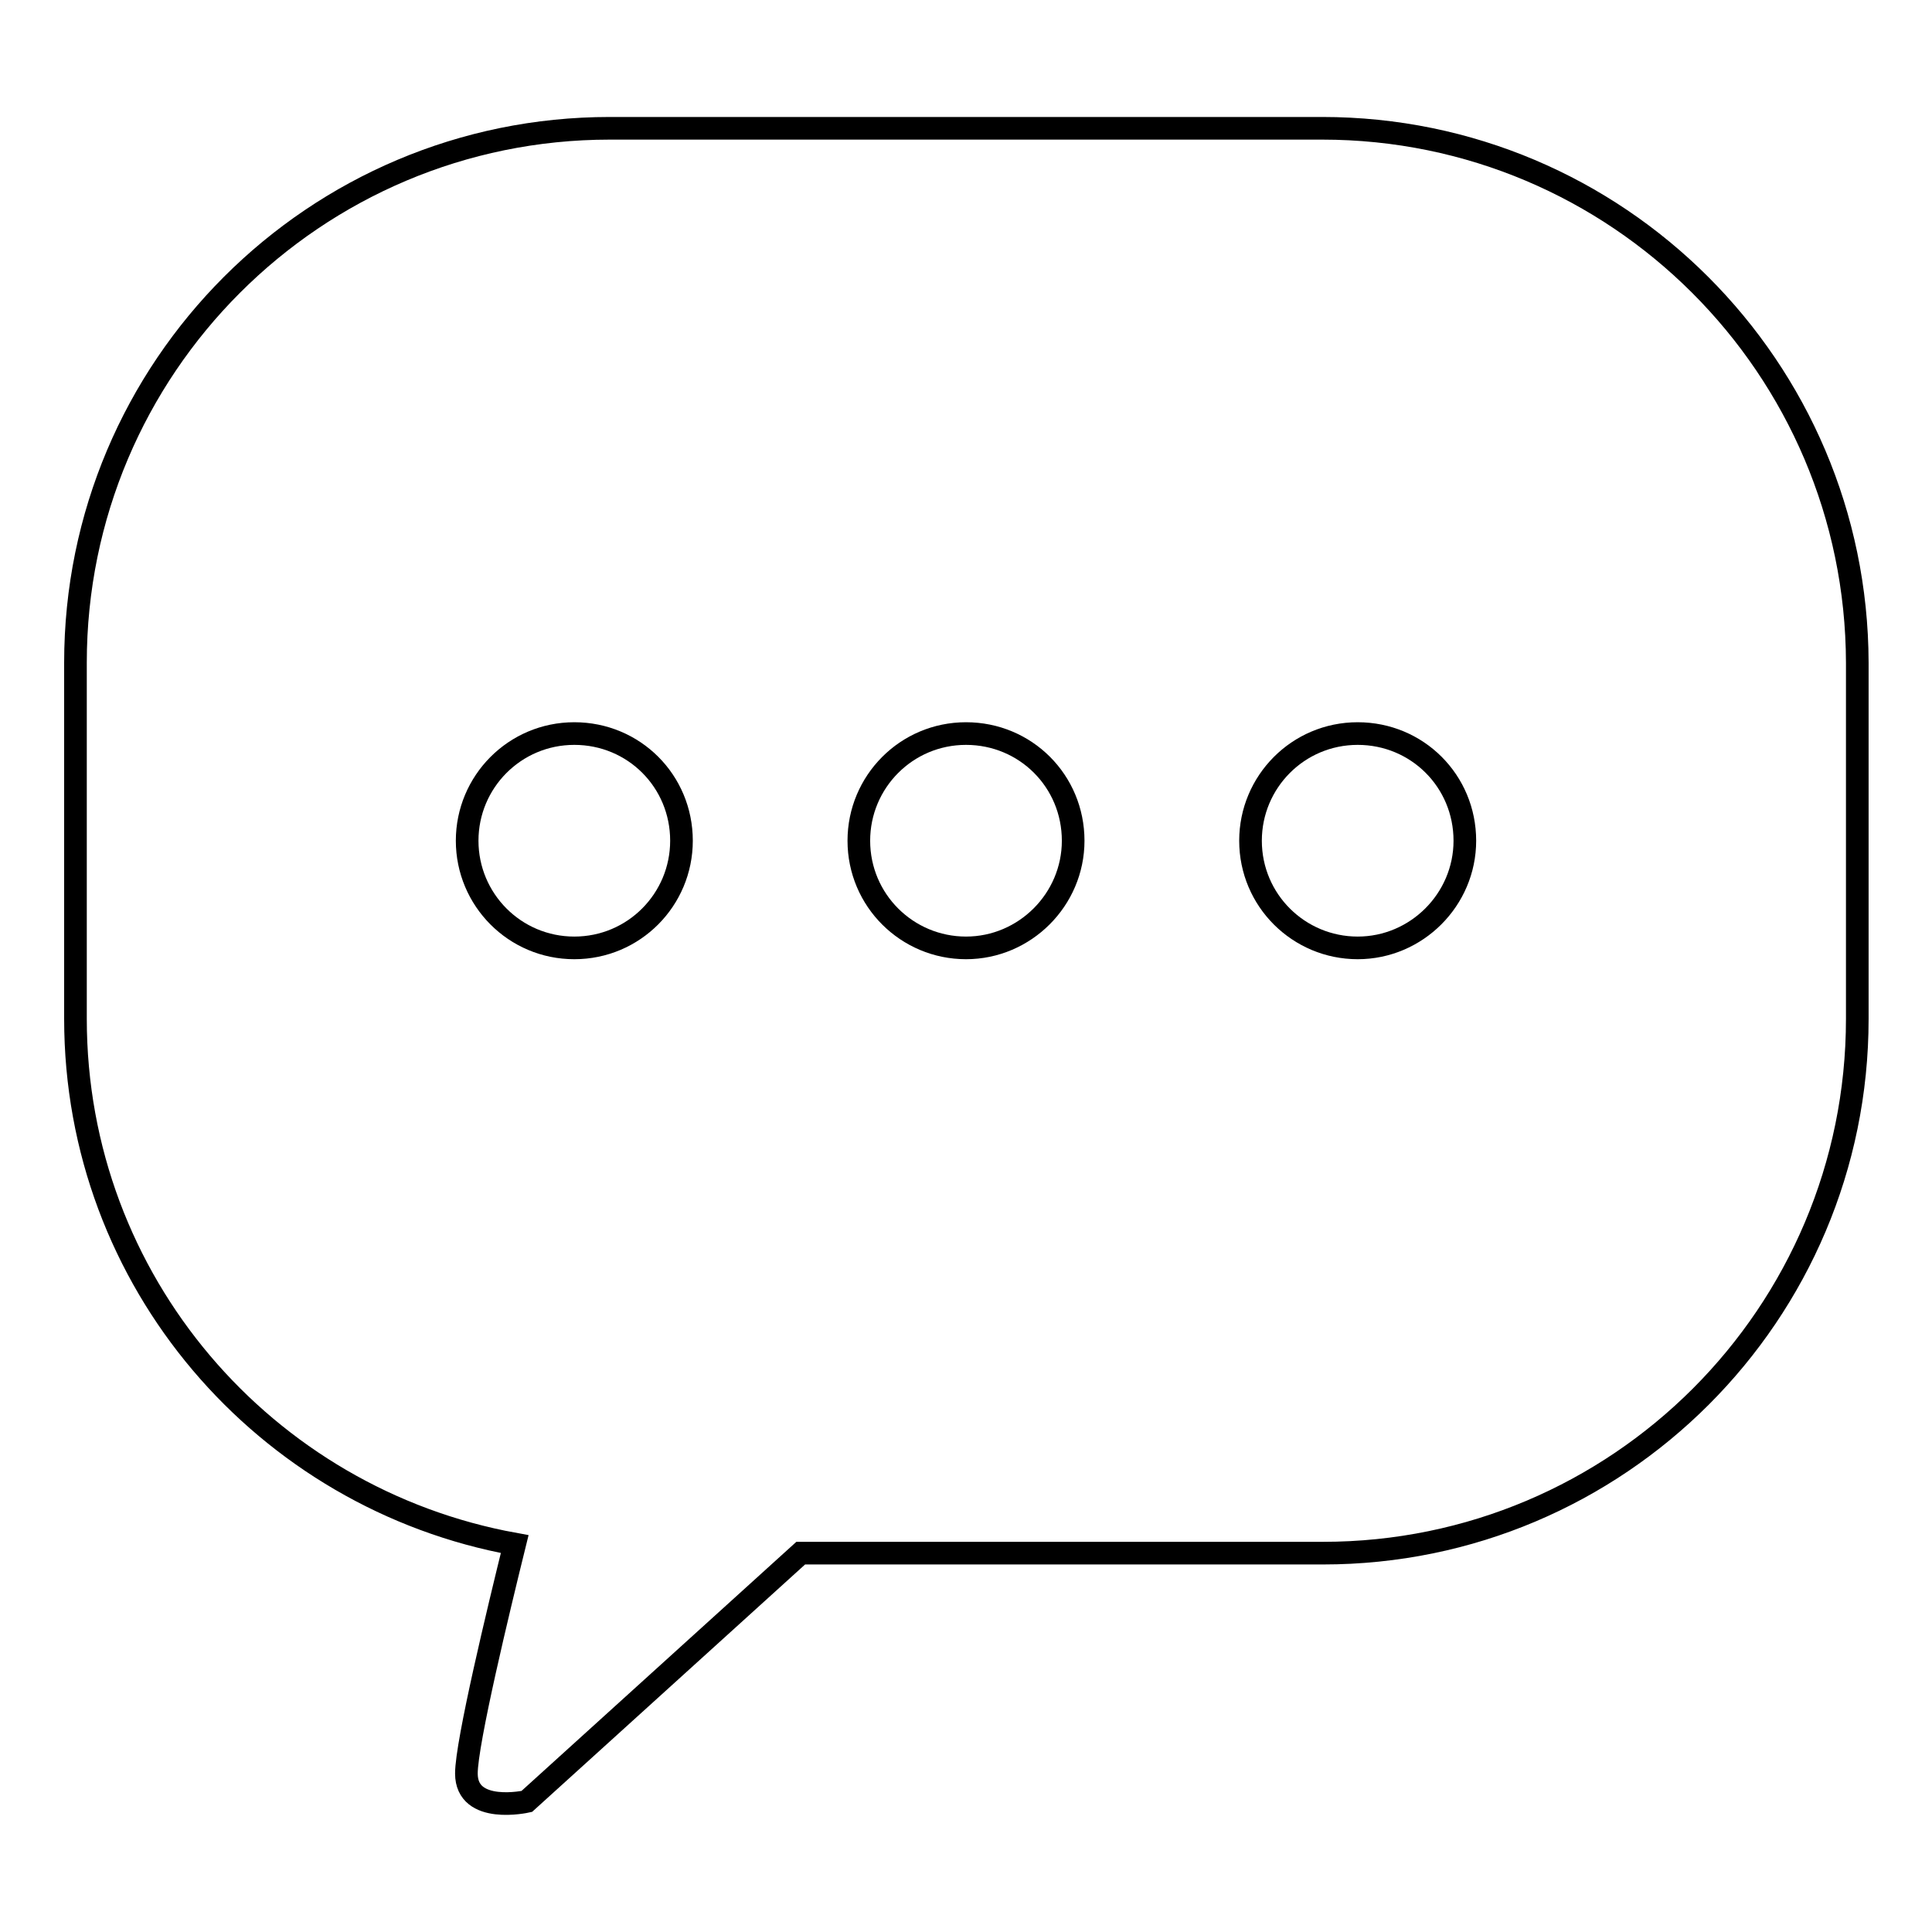
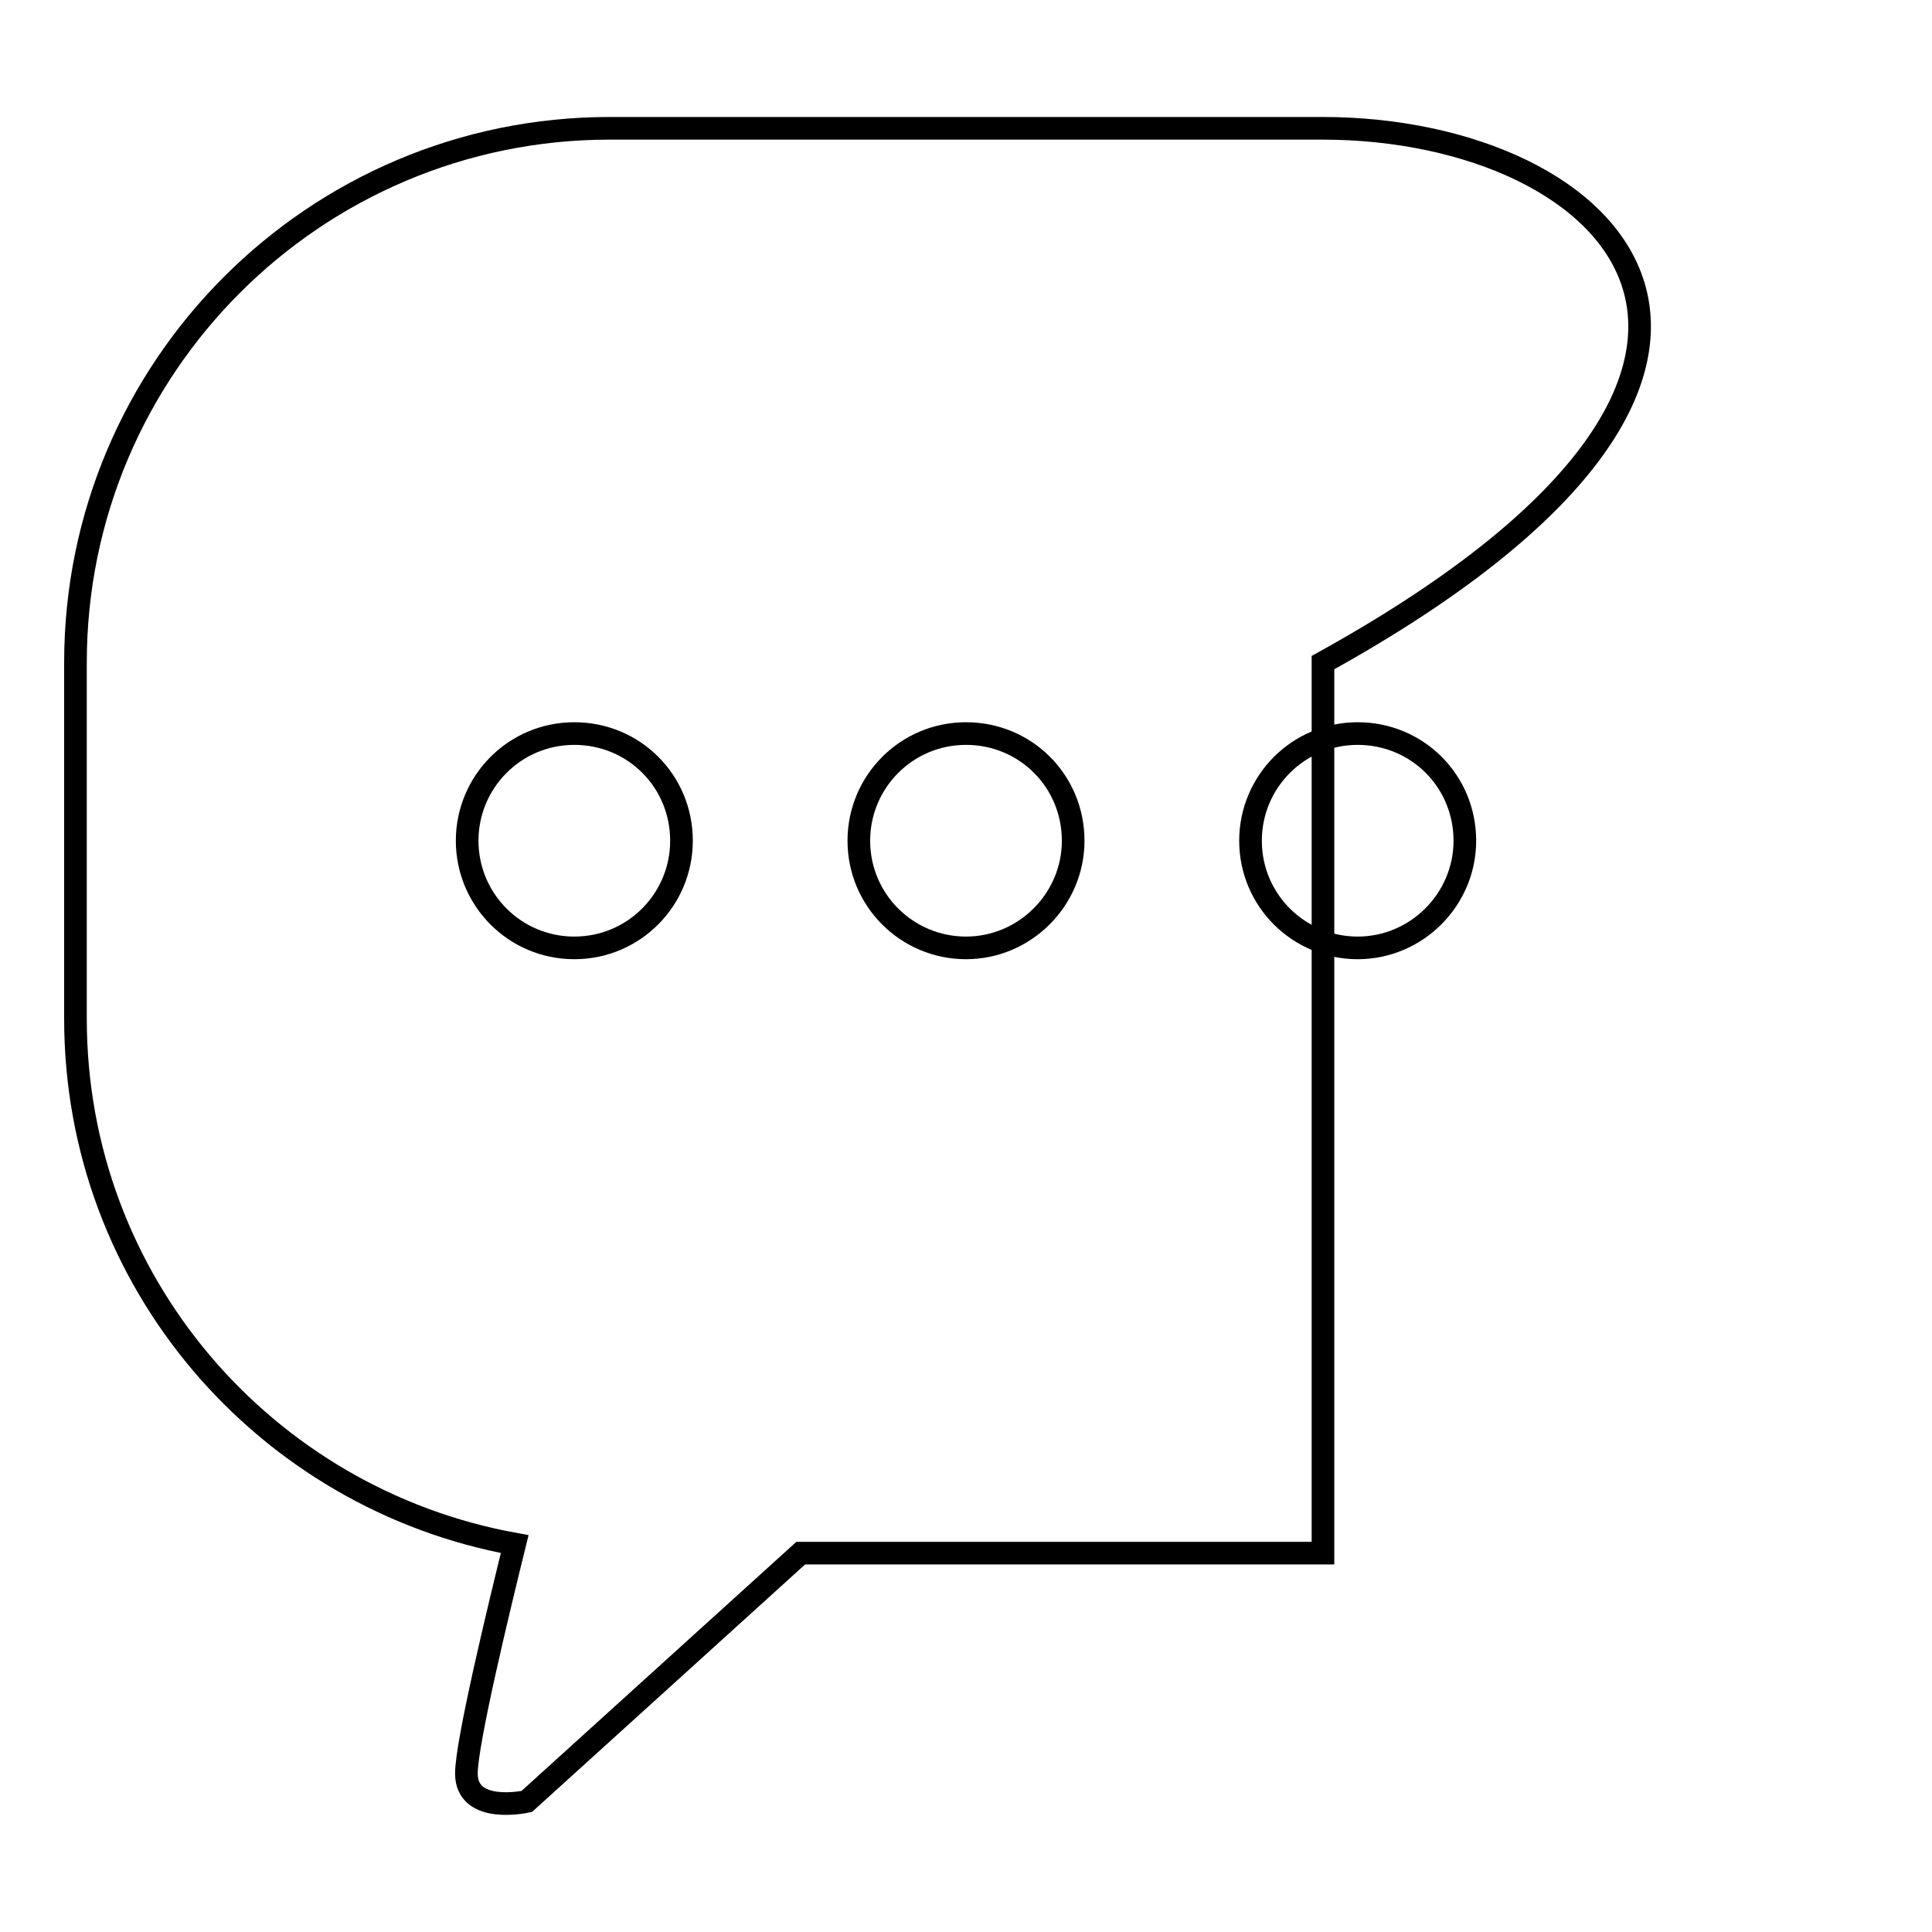
<svg xmlns="http://www.w3.org/2000/svg" version="1.1" x="0px" y="0px" viewBox="0 0 256 256" enable-background="new 0 0 256 256" xml:space="preserve">
  <g>
    <g>
-       <path stroke-width="3" fill-opacity="0" stroke="#000000" d="M175.2,17H80.8C41.7,17,10,48.7,10,87.8V135c0,34.8,25.1,63.6,58.2,69.6c-2.1,8.5-6.4,26.3-6.4,30.4c0,5.5,8,3.7,8,3.7l36.3-32.9h69.2c39.1,0,70.8-31.7,70.8-70.8V87.8C246,48.7,214.3,17,175.2,17z M61.9,111.4c0-7.8,6.3-14.2,14.2-14.2s14.2,6.3,14.2,14.2c0,7.8-6.3,14.2-14.2,14.2S61.9,119.2,61.9,111.4z M128,125.6c-7.8,0-14.2-6.3-14.2-14.2c0-7.8,6.3-14.2,14.2-14.2s14.2,6.3,14.2,14.2C142.2,119.2,135.8,125.6,128,125.6z M179.9,125.6c-7.8,0-14.2-6.3-14.2-14.2c0-7.8,6.3-14.2,14.2-14.2s14.2,6.3,14.2,14.2C194.1,119.2,187.7,125.6,179.9,125.6z" />
+       <path stroke-width="3" fill-opacity="0" stroke="#000000" d="M175.2,17H80.8C41.7,17,10,48.7,10,87.8V135c0,34.8,25.1,63.6,58.2,69.6c-2.1,8.5-6.4,26.3-6.4,30.4c0,5.5,8,3.7,8,3.7l36.3-32.9h69.2V87.8C246,48.7,214.3,17,175.2,17z M61.9,111.4c0-7.8,6.3-14.2,14.2-14.2s14.2,6.3,14.2,14.2c0,7.8-6.3,14.2-14.2,14.2S61.9,119.2,61.9,111.4z M128,125.6c-7.8,0-14.2-6.3-14.2-14.2c0-7.8,6.3-14.2,14.2-14.2s14.2,6.3,14.2,14.2C142.2,119.2,135.8,125.6,128,125.6z M179.9,125.6c-7.8,0-14.2-6.3-14.2-14.2c0-7.8,6.3-14.2,14.2-14.2s14.2,6.3,14.2,14.2C194.1,119.2,187.7,125.6,179.9,125.6z" />
    </g>
  </g>
</svg>